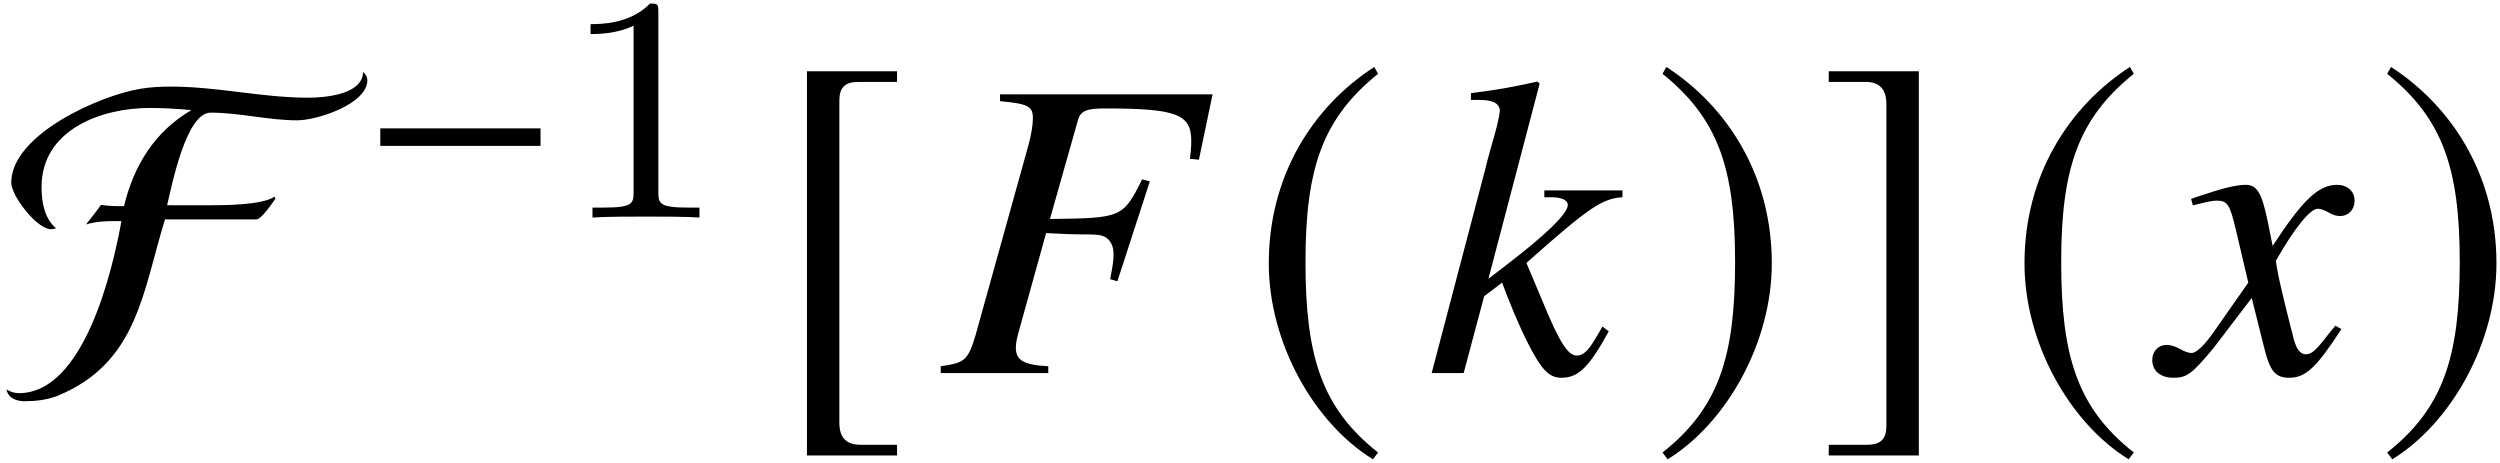
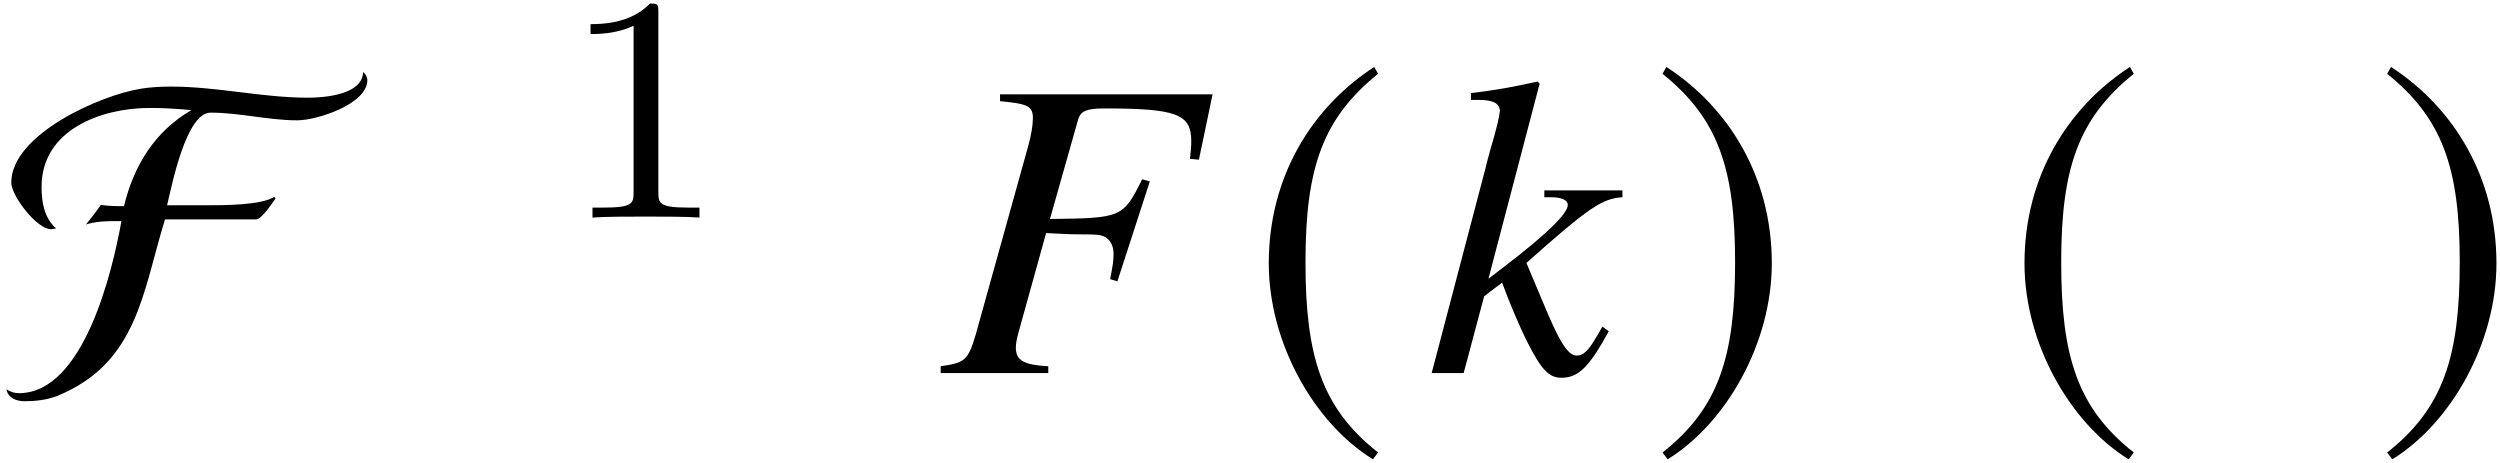
<svg xmlns="http://www.w3.org/2000/svg" xmlns:xlink="http://www.w3.org/1999/xlink" version="1.1" width="69.765pt" height="12.916pt" viewBox="51.553 59.483 69.765 12.916">
  <defs>
    <use id="g4-70" xlink:href="#g1-70" transform="scale(1.364)" />
    <use id="g4-185" xlink:href="#g1-185" transform="scale(1.364)" />
    <use id="g4-186" xlink:href="#g1-186" transform="scale(1.364)" />
    <use id="g4-187" xlink:href="#g1-187" transform="scale(1.364)" />
    <use id="g4-188" xlink:href="#g1-188" transform="scale(1.364)" />
-     <path id="g1-0" d="M5.014-2V-2.489H.542V-2H5.014Z" />
    <path id="g1-70" d="M7.442-5.992C7.442-6.053 7.407-6.123 7.354-6.158C7.346-5.695 6.568-5.634 6.228-5.634C5.293-5.634 4.367-5.861 3.433-5.861C3.223-5.861 3.013-5.852 2.804-5.817C1.983-5.686 .157-4.883 .157-3.896C.157-3.625 .681-2.943 .97-2.943C1.004-2.943 1.039-2.952 1.074-2.961C.83-3.171 .777-3.502 .777-3.808C.777-4.979 2-5.424 2.987-5.424C3.275-5.424 3.555-5.407 3.843-5.38C3.092-4.944 2.664-4.245 2.463-3.415C2.306-3.415 2.149-3.415 1.991-3.441C1.895-3.302 1.791-3.171 1.686-3.04C1.878-3.101 2.079-3.109 2.28-3.109H2.411C2.227-2.088 1.642 .411 .314 .411C.227 .411 .131 .384 .061 .332C.087 .515 .271 .576 .428 .576C.655 .576 .891 .55 1.109 .463C2.743-.21 2.847-1.668 3.302-3.144H5.171C5.276-3.144 5.503-3.485 5.564-3.572L5.538-3.607C5.284-3.433 4.489-3.433 4.166-3.433H3.345C3.441-3.826 3.73-5.328 4.236-5.328C4.83-5.328 5.415-5.171 6.009-5.171C6.411-5.171 7.442-5.503 7.442-5.992Z" />
    <path id="g1-185" d="M2.577-6.263C1.31-5.442 .419-4.027 .419-2.245C.419-.62 1.345 1.022 2.55 1.764L2.655 1.625C1.502 .716 1.17-.341 1.17-2.271C1.17-4.21 1.529-5.214 2.655-6.123L2.577-6.263Z" />
    <path id="g1-186" d="M.332-6.263L.253-6.123C1.38-5.214 1.738-4.21 1.738-2.271C1.738-.341 1.406 .716 .253 1.625L.358 1.764C1.563 1.022 2.489-.62 2.489-2.245C2.489-4.027 1.598-5.442 .332-6.263Z" />
-     <path id="g1-187" d="M2.612 1.467H1.86C1.572 1.467 1.432 1.319 1.432 1.013V-5.573C1.432-5.843 1.546-5.957 1.825-5.957H2.612V-6.175H.769V1.686H2.612V1.467Z" />
-     <path id="g1-188" d="M.297 1.467V1.686H2.14V-6.175H.297V-5.957H1.048C1.336-5.957 1.476-5.808 1.476-5.503V1.083C1.476 1.354 1.354 1.467 1.083 1.467H.297Z" />
    <path id="g9-49" d="M2.726-5.73C2.726-5.954 2.717-5.972 2.493-5.972C1.937-5.398 1.112-5.398 .834-5.398V-5.12C1.004-5.12 1.551-5.12 2.035-5.353V-.717C2.035-.386 2.008-.278 1.175-.278H.888V0C1.21-.027 2.008-.027 2.376-.027S3.551-.027 3.873 0V-.278H3.587C2.753-.278 2.726-.386 2.726-.717V-5.73Z" />
    <path id="g7-27" d="M7.301-5.955L7.682-7.778H1.751V-7.587C2.537-7.516 2.668-7.444 2.668-7.111C2.668-6.92 2.62-6.634 2.537-6.336L1.072-1.072C.858-.357 .774-.286 .095-.191V0H3.097V-.191C2.406-.226 2.192-.357 2.192-.715C2.192-.822 2.215-.965 2.299-1.251L3.037-3.907C3.478-3.883 3.74-3.871 4.002-3.871C4.466-3.871 4.538-3.859 4.657-3.811C4.824-3.728 4.919-3.561 4.919-3.323C4.919-3.132 4.895-2.99 4.824-2.62L5.026-2.561L5.931-5.348L5.717-5.407C5.181-4.335 5.145-4.324 3.144-4.3L3.93-7.075C4.002-7.313 4.169-7.385 4.657-7.385C6.67-7.385 7.087-7.23 7.087-6.479C7.087-6.396 7.087-6.348 7.075-6.205C7.063-6.122 7.063-6.074 7.051-5.979L7.301-5.955Z" />
    <path id="g7-58" d="M5.11-1.167L4.931-1.298C4.871-1.191 4.812-1.084 4.752-.989C4.538-.619 4.395-.488 4.216-.488C3.966-.488 3.728-.869 3.252-2.025L2.811-3.073C4.562-4.633 4.931-4.871 5.491-4.907V-5.098H3.311V-4.907H3.502C3.799-4.907 3.966-4.824 3.966-4.693C3.966-4.455 3.383-3.883 2.263-3.025L1.751-2.632L3.18-8.075L3.121-8.135C2.418-7.98 1.965-7.897 1.263-7.813V-7.623H1.465C1.87-7.623 2.049-7.539 2.072-7.325C2.049-7.122 1.977-6.813 1.81-6.253L1.703-5.86L1.679-5.753L.167 0H1.06L1.632-2.144L2.132-2.525C2.323-2.001 2.632-1.263 2.847-.846C3.228-.095 3.442 .131 3.788 .131C4.264 .131 4.562-.167 5.11-1.167Z" />
-     <path id="g7-71" d="M4.955-1.227L4.788-1.322C4.693-1.203 4.633-1.143 4.526-1C4.252-.643 4.121-.524 3.966-.524C3.799-.524 3.692-.679 3.609-1.012C3.585-1.12 3.573-1.179 3.561-1.203C3.275-2.323 3.132-2.966 3.132-3.144C3.657-4.061 4.085-4.586 4.3-4.586C4.371-4.586 4.478-4.55 4.586-4.49C4.728-4.407 4.812-4.383 4.919-4.383C5.157-4.383 5.324-4.562 5.324-4.812C5.324-5.074 5.122-5.253 4.836-5.253C4.312-5.253 3.871-4.824 3.037-3.549L2.906-4.204C2.739-5.014 2.608-5.253 2.287-5.253C2.013-5.253 1.632-5.157 .893-4.907L.762-4.859L.81-4.681L1.012-4.728C1.239-4.788 1.382-4.812 1.477-4.812C1.775-4.812 1.846-4.705 2.013-3.99L2.358-2.525L1.382-1.131C1.131-.774 .905-.56 .774-.56C.703-.56 .584-.596 .465-.667C.31-.75 .191-.786 .083-.786C-.155-.786-.322-.607-.322-.369C-.322-.06-.095 .131 .274 .131S.786 .024 1.382-.691L2.454-2.096L2.811-.667C2.966-.048 3.121 .131 3.502 .131C3.954 .131 4.264-.155 4.955-1.227Z" />
  </defs>
  <g id="page1">
    <use x="51.653" y="69.894" xlink:href="#g4-70" />
    <use x="61.623" y="65.554" xlink:href="#g1-0" />
    <use x="67.199" y="65.554" xlink:href="#g9-49" />
    <use x="73.023" y="69.894" xlink:href="#g4-187" />
    <use x="77.709" y="69.894" xlink:href="#g7-27" />
    <use x="86.388" y="69.894" xlink:href="#g4-185" />
    <use x="91.338" y="69.894" xlink:href="#g7-58" />
    <use x="97.602" y="69.894" xlink:href="#g4-186" />
    <use x="102.181" y="69.894" xlink:href="#g4-188" />
    <use x="107.477" y="69.894" xlink:href="#g4-185" />
    <use x="111.936" y="69.894" xlink:href="#g7-71" />
    <use x="117.824" y="69.894" xlink:href="#g4-186" />
  </g>
</svg>